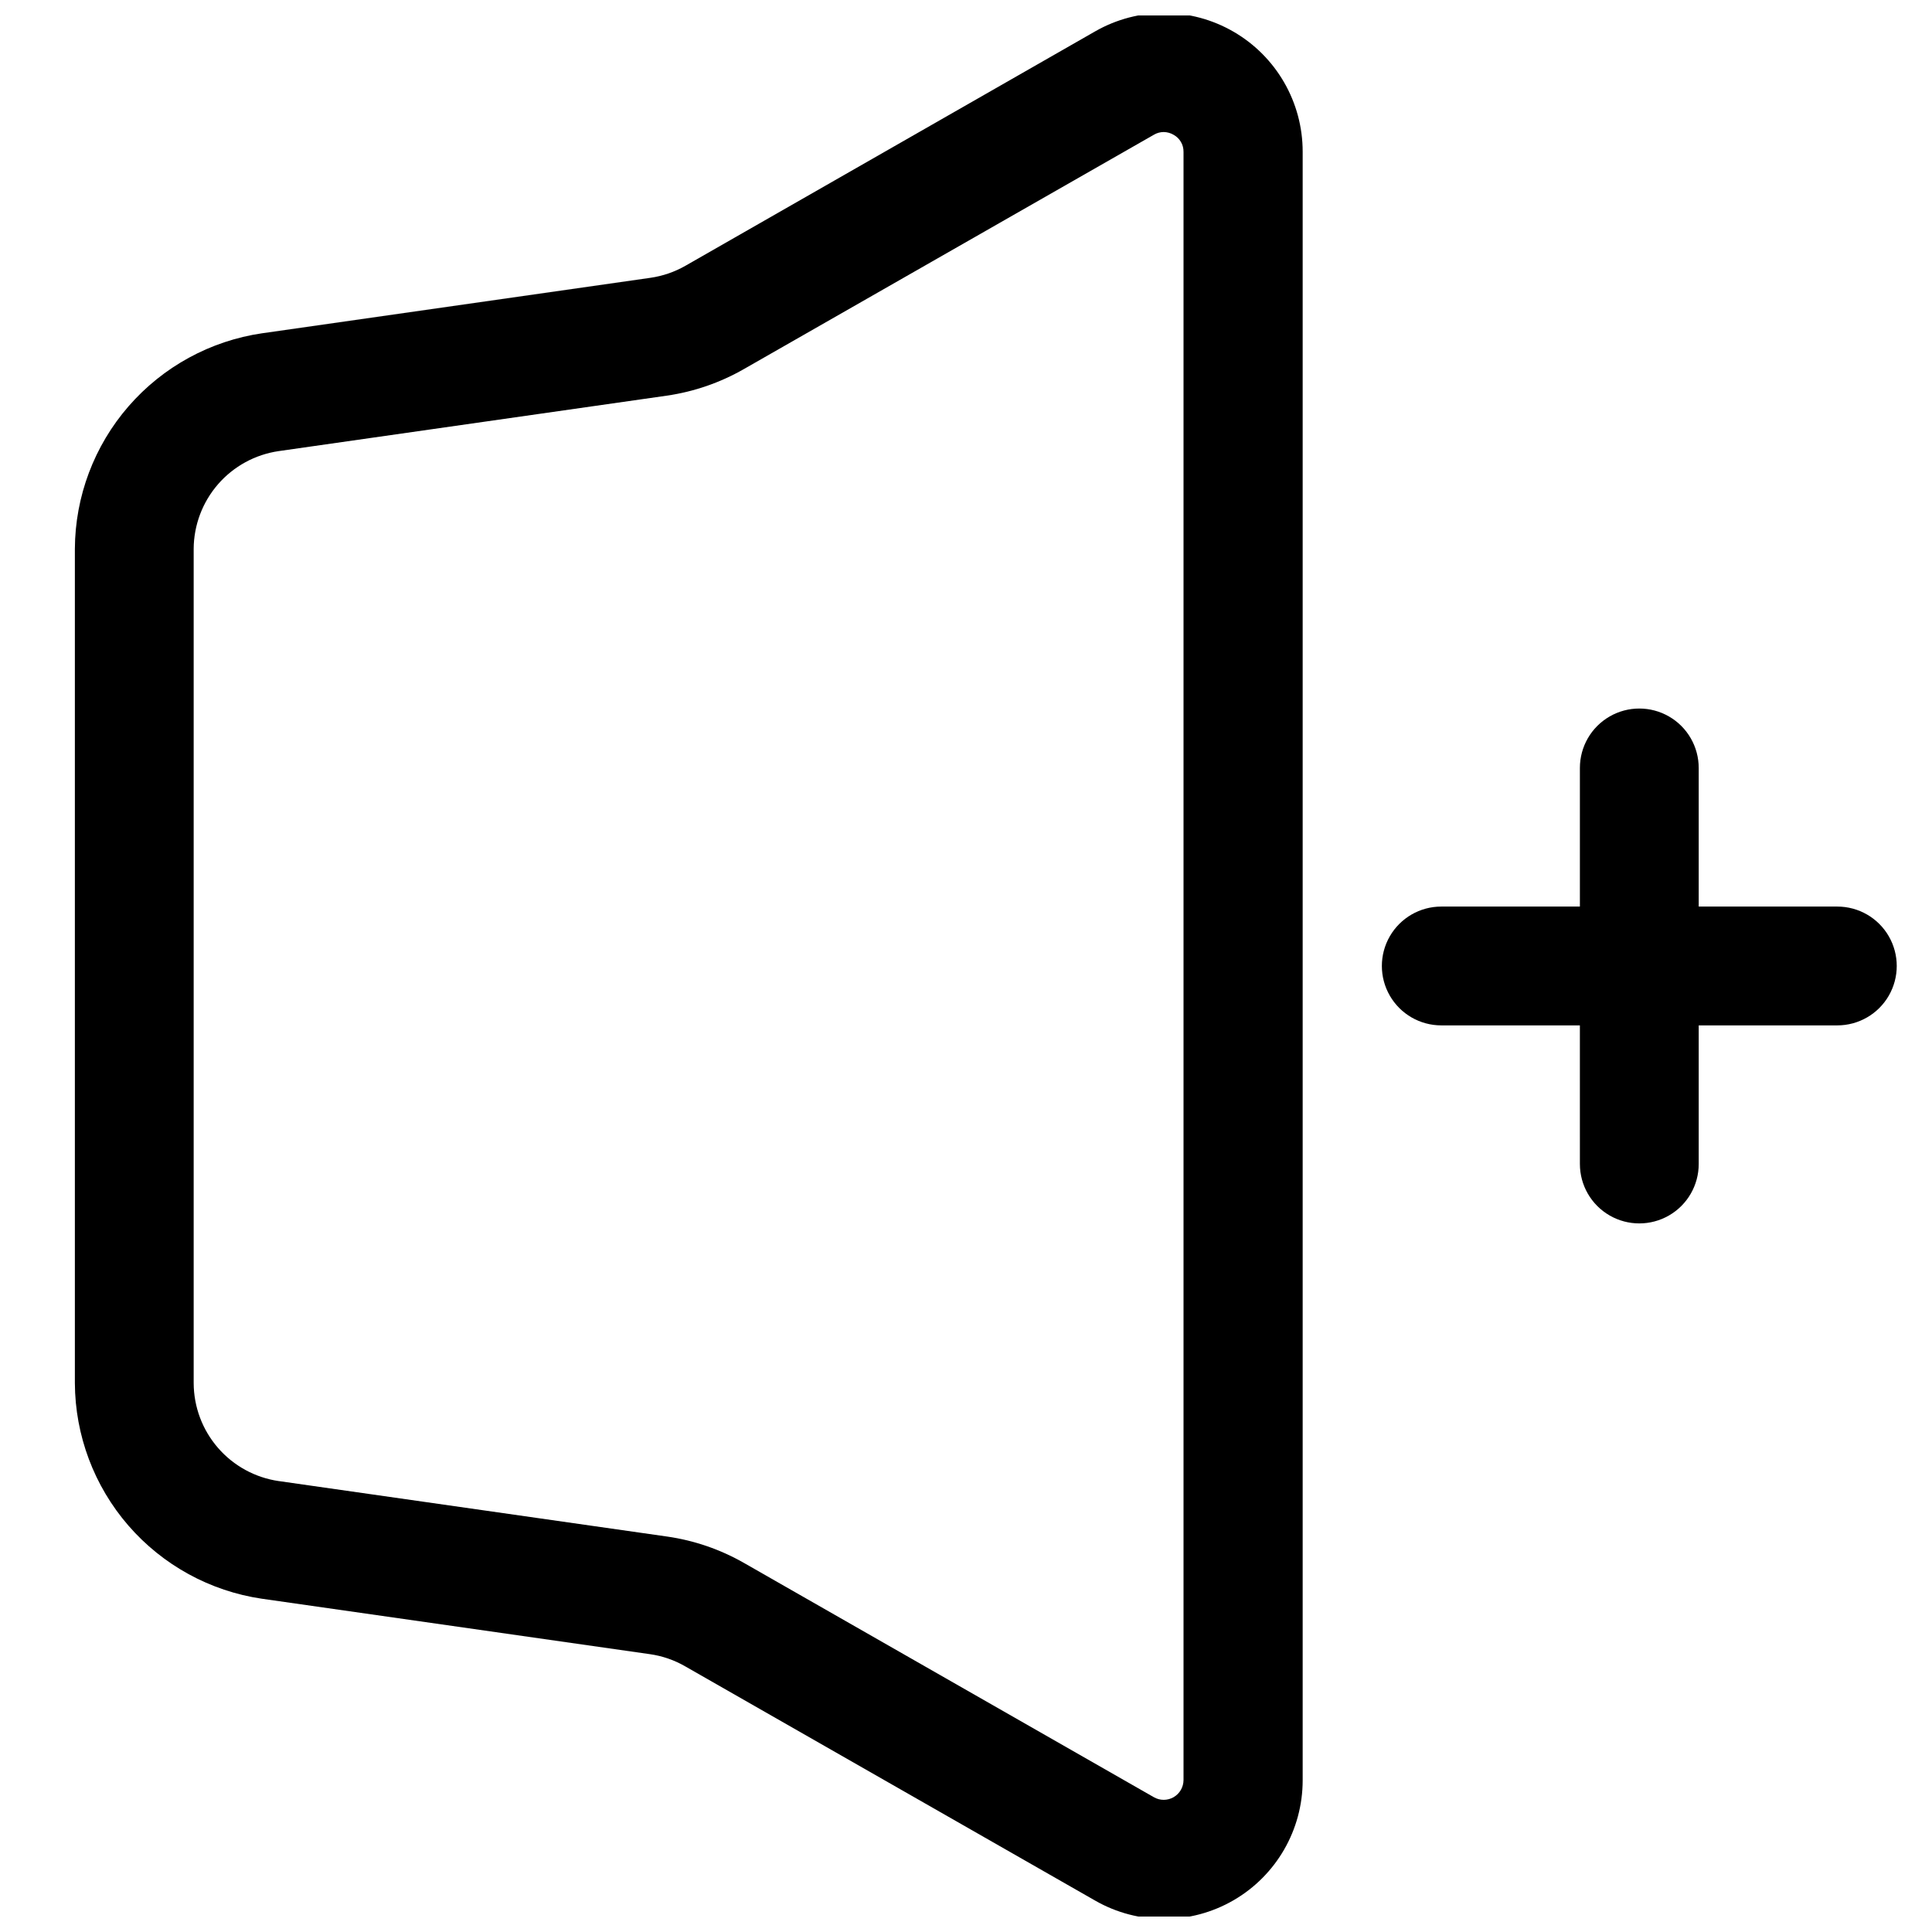
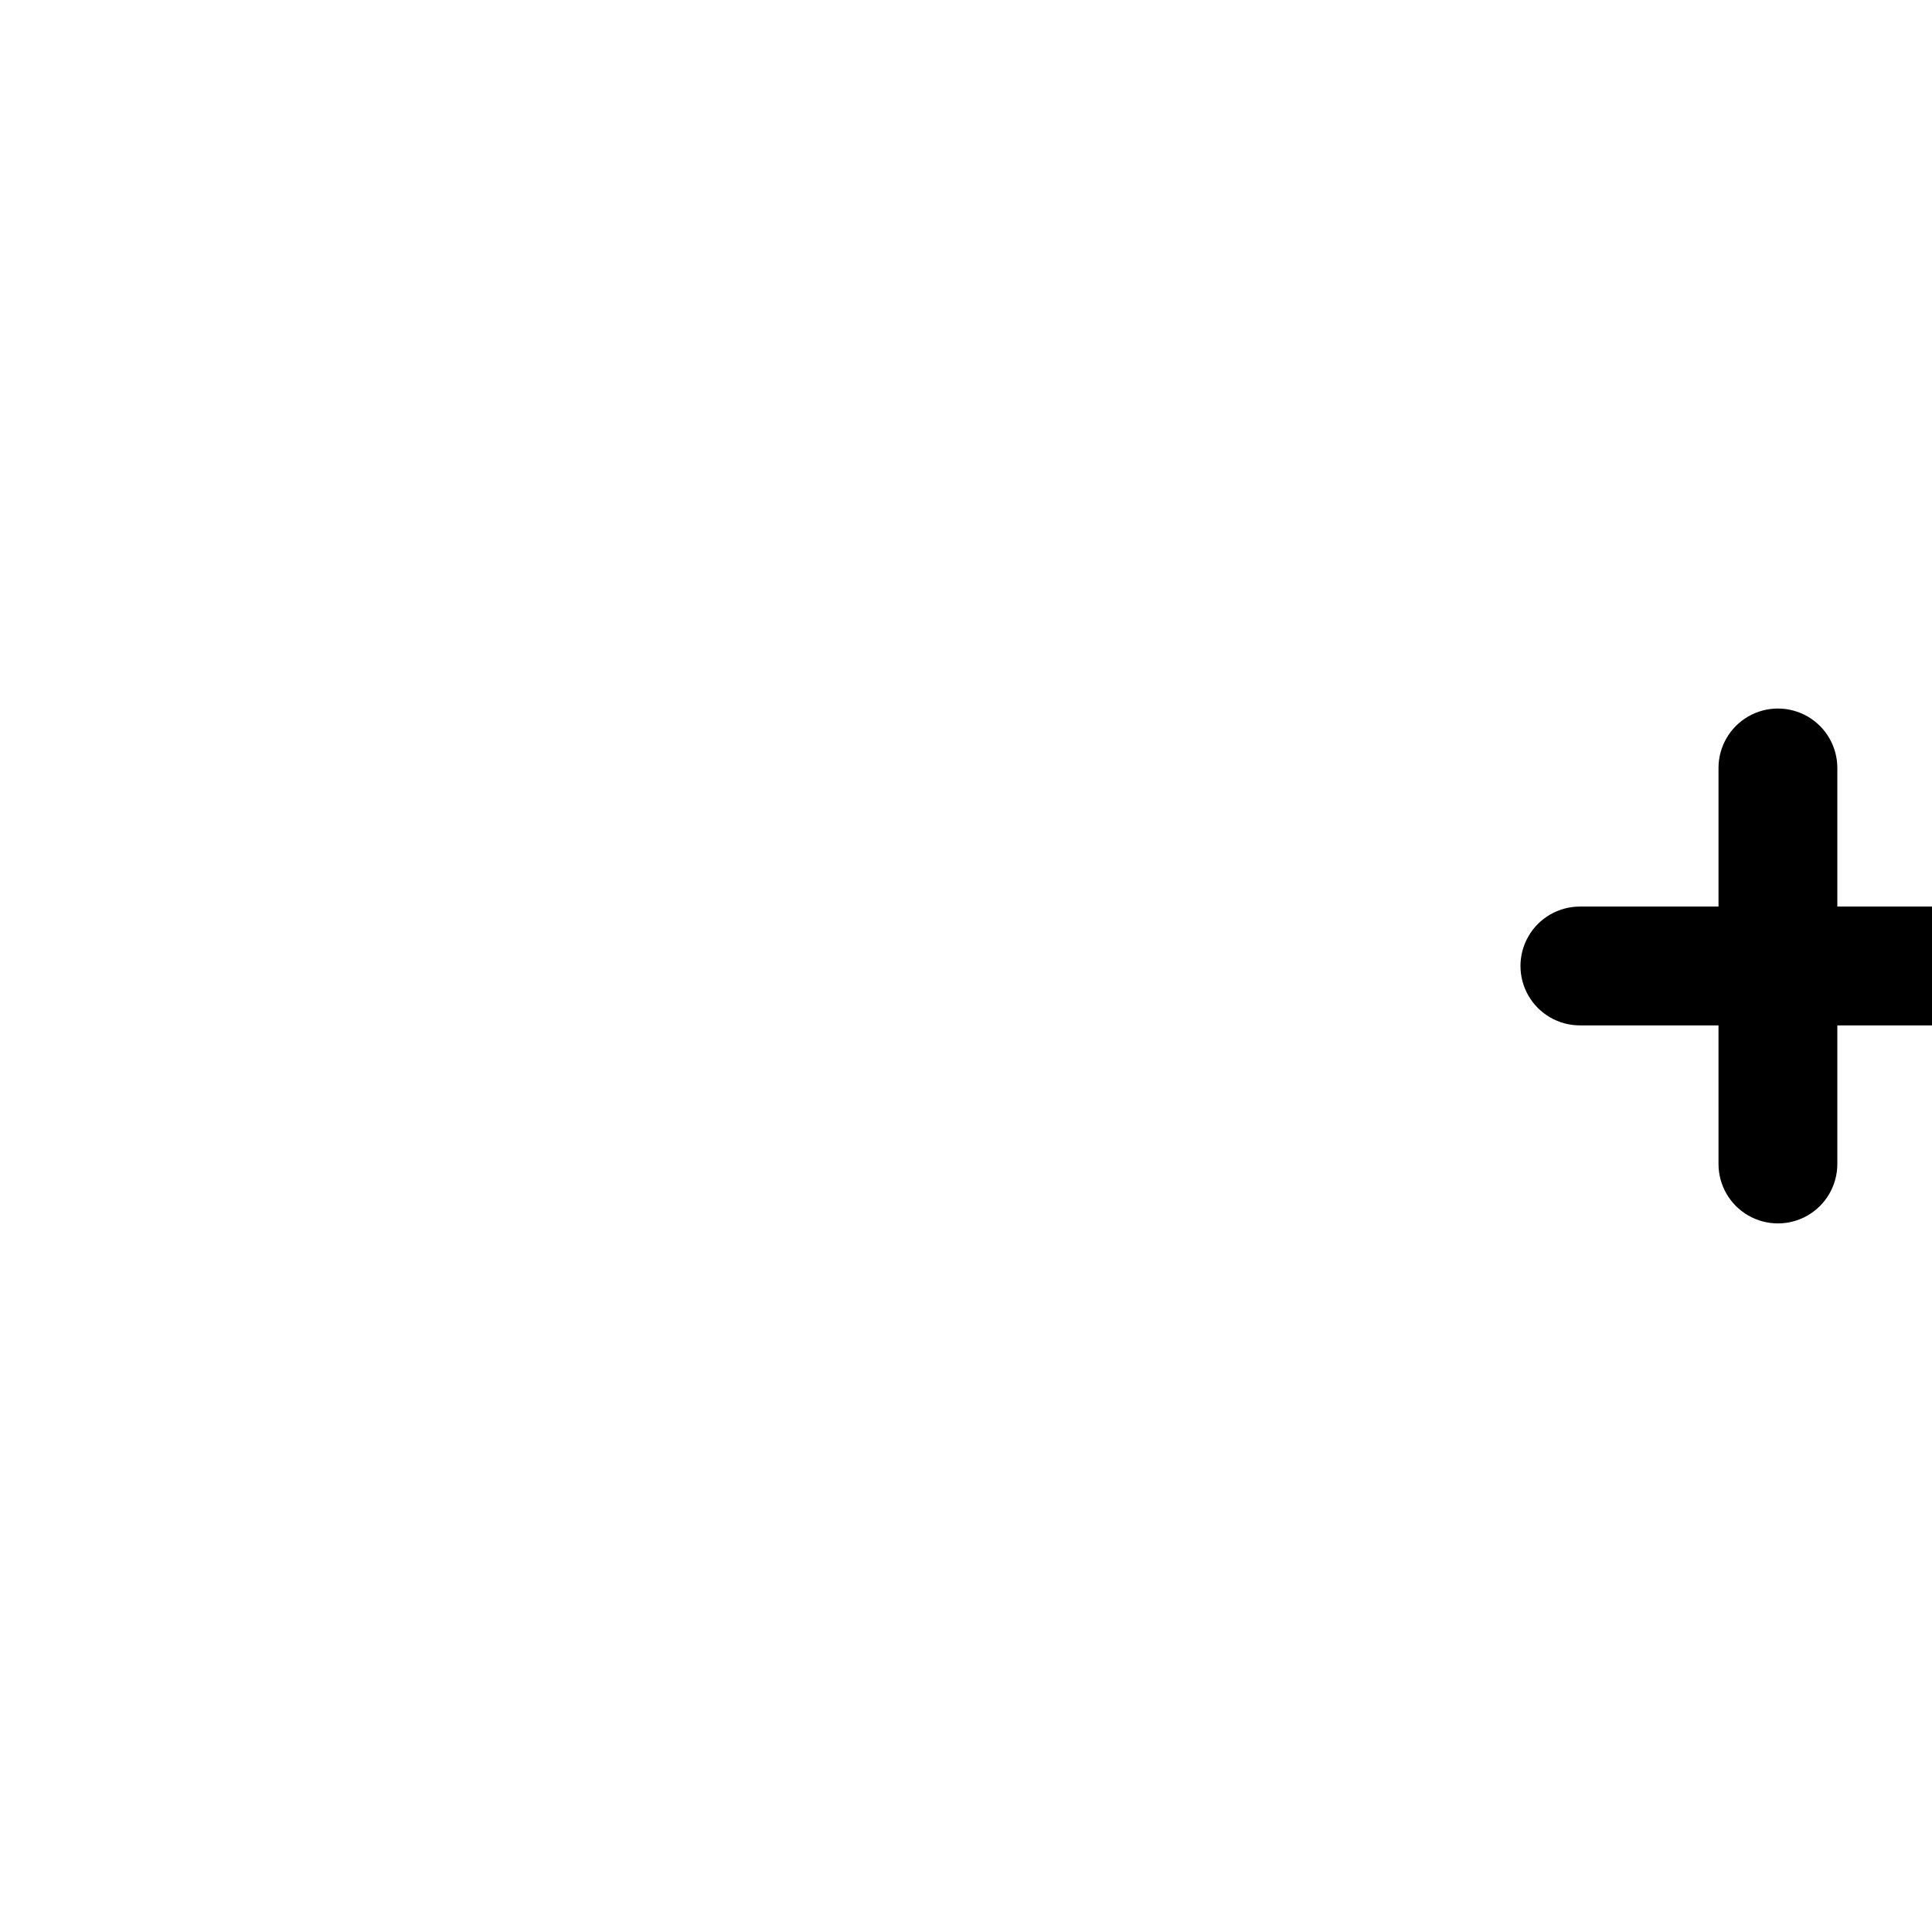
<svg xmlns="http://www.w3.org/2000/svg" width="800px" height="800px" version="1.1" viewBox="144 144 512 512">
  <defs>
    <clipPath id="a">
      <path d="m163 148.09h327v503.81h-327z" />
    </clipPath>
  </defs>
-   <path d="m630.91 384.25h-36.734v-36.734c0-5.625-3-10.824-7.871-13.637-4.871-2.812-10.875-2.812-15.746 0s-7.871 8.012-7.871 13.637v36.734h-36.738c-5.625 0-10.82 3-13.633 7.871s-2.812 10.875 0 15.746 8.008 7.871 13.633 7.871h36.734l0.004 36.738c0 5.621 3 10.82 7.871 13.633s10.875 2.812 15.746 0c4.871-2.812 7.871-8.012 7.871-13.633v-36.738h36.734c5.625 0 10.824-3 13.637-7.871s2.812-10.875 0-15.746-8.012-7.871-13.637-7.871z" />
+   <path d="m630.91 384.25v-36.734c0-5.625-3-10.824-7.871-13.637-4.871-2.812-10.875-2.812-15.746 0s-7.871 8.012-7.871 13.637v36.734h-36.738c-5.625 0-10.82 3-13.633 7.871s-2.812 10.875 0 15.746 8.008 7.871 13.633 7.871h36.734l0.004 36.738c0 5.621 3 10.82 7.871 13.633s10.875 2.812 15.746 0c4.871-2.812 7.871-8.012 7.871-13.633v-36.738h36.734c5.625 0 10.824-3 13.637-7.871s2.812-10.875 0-15.746-8.012-7.871-13.637-7.871z" />
  <g clip-path="url(#a)">
-     <path d="m213.4 567.68 102.86 14.695h0.004c3.277 0.469 6.434 1.559 9.301 3.211l108.7 62.113c11.367 6.496 25.332 6.449 36.656-0.121 11.324-6.57 18.297-18.672 18.301-31.766v-431.55c0.027-13.105-6.934-25.234-18.262-31.824-11.332-6.59-25.312-6.648-36.695-0.145l-108.57 62.113c-2.875 1.652-6.039 2.742-9.32 3.215l-102.86 14.695-0.004-0.004c-13.746 2-26.32 8.867-35.438 19.355-9.113 10.484-14.164 23.895-14.23 37.785v221.09c0.066 13.879 5.098 27.273 14.191 37.758 9.094 10.48 21.645 17.359 35.371 19.383zm-18.074-278.23c0.035-6.297 2.328-12.375 6.461-17.129 4.133-4.75 9.832-7.863 16.066-8.773l102.86-14.695c7.223-1.047 14.184-3.453 20.512-7.094l108.57-62.051v-0.004c0.781-0.461 1.672-0.707 2.582-0.715 0.93 0.012 1.844 0.262 2.644 0.738 1.648 0.902 2.66 2.652 2.625 4.531v431.47c-0.004 1.871-1 3.598-2.617 4.539-1.617 0.938-3.613 0.945-5.234 0.016l-108.57-62.051c-6.316-3.621-13.262-6.008-20.469-7.035l-102.86-14.695-0.004 0.004c-6.25-0.902-11.969-4.023-16.109-8.789-4.144-4.766-6.434-10.863-6.457-17.18z" />
-   </g>
+     </g>
</svg>